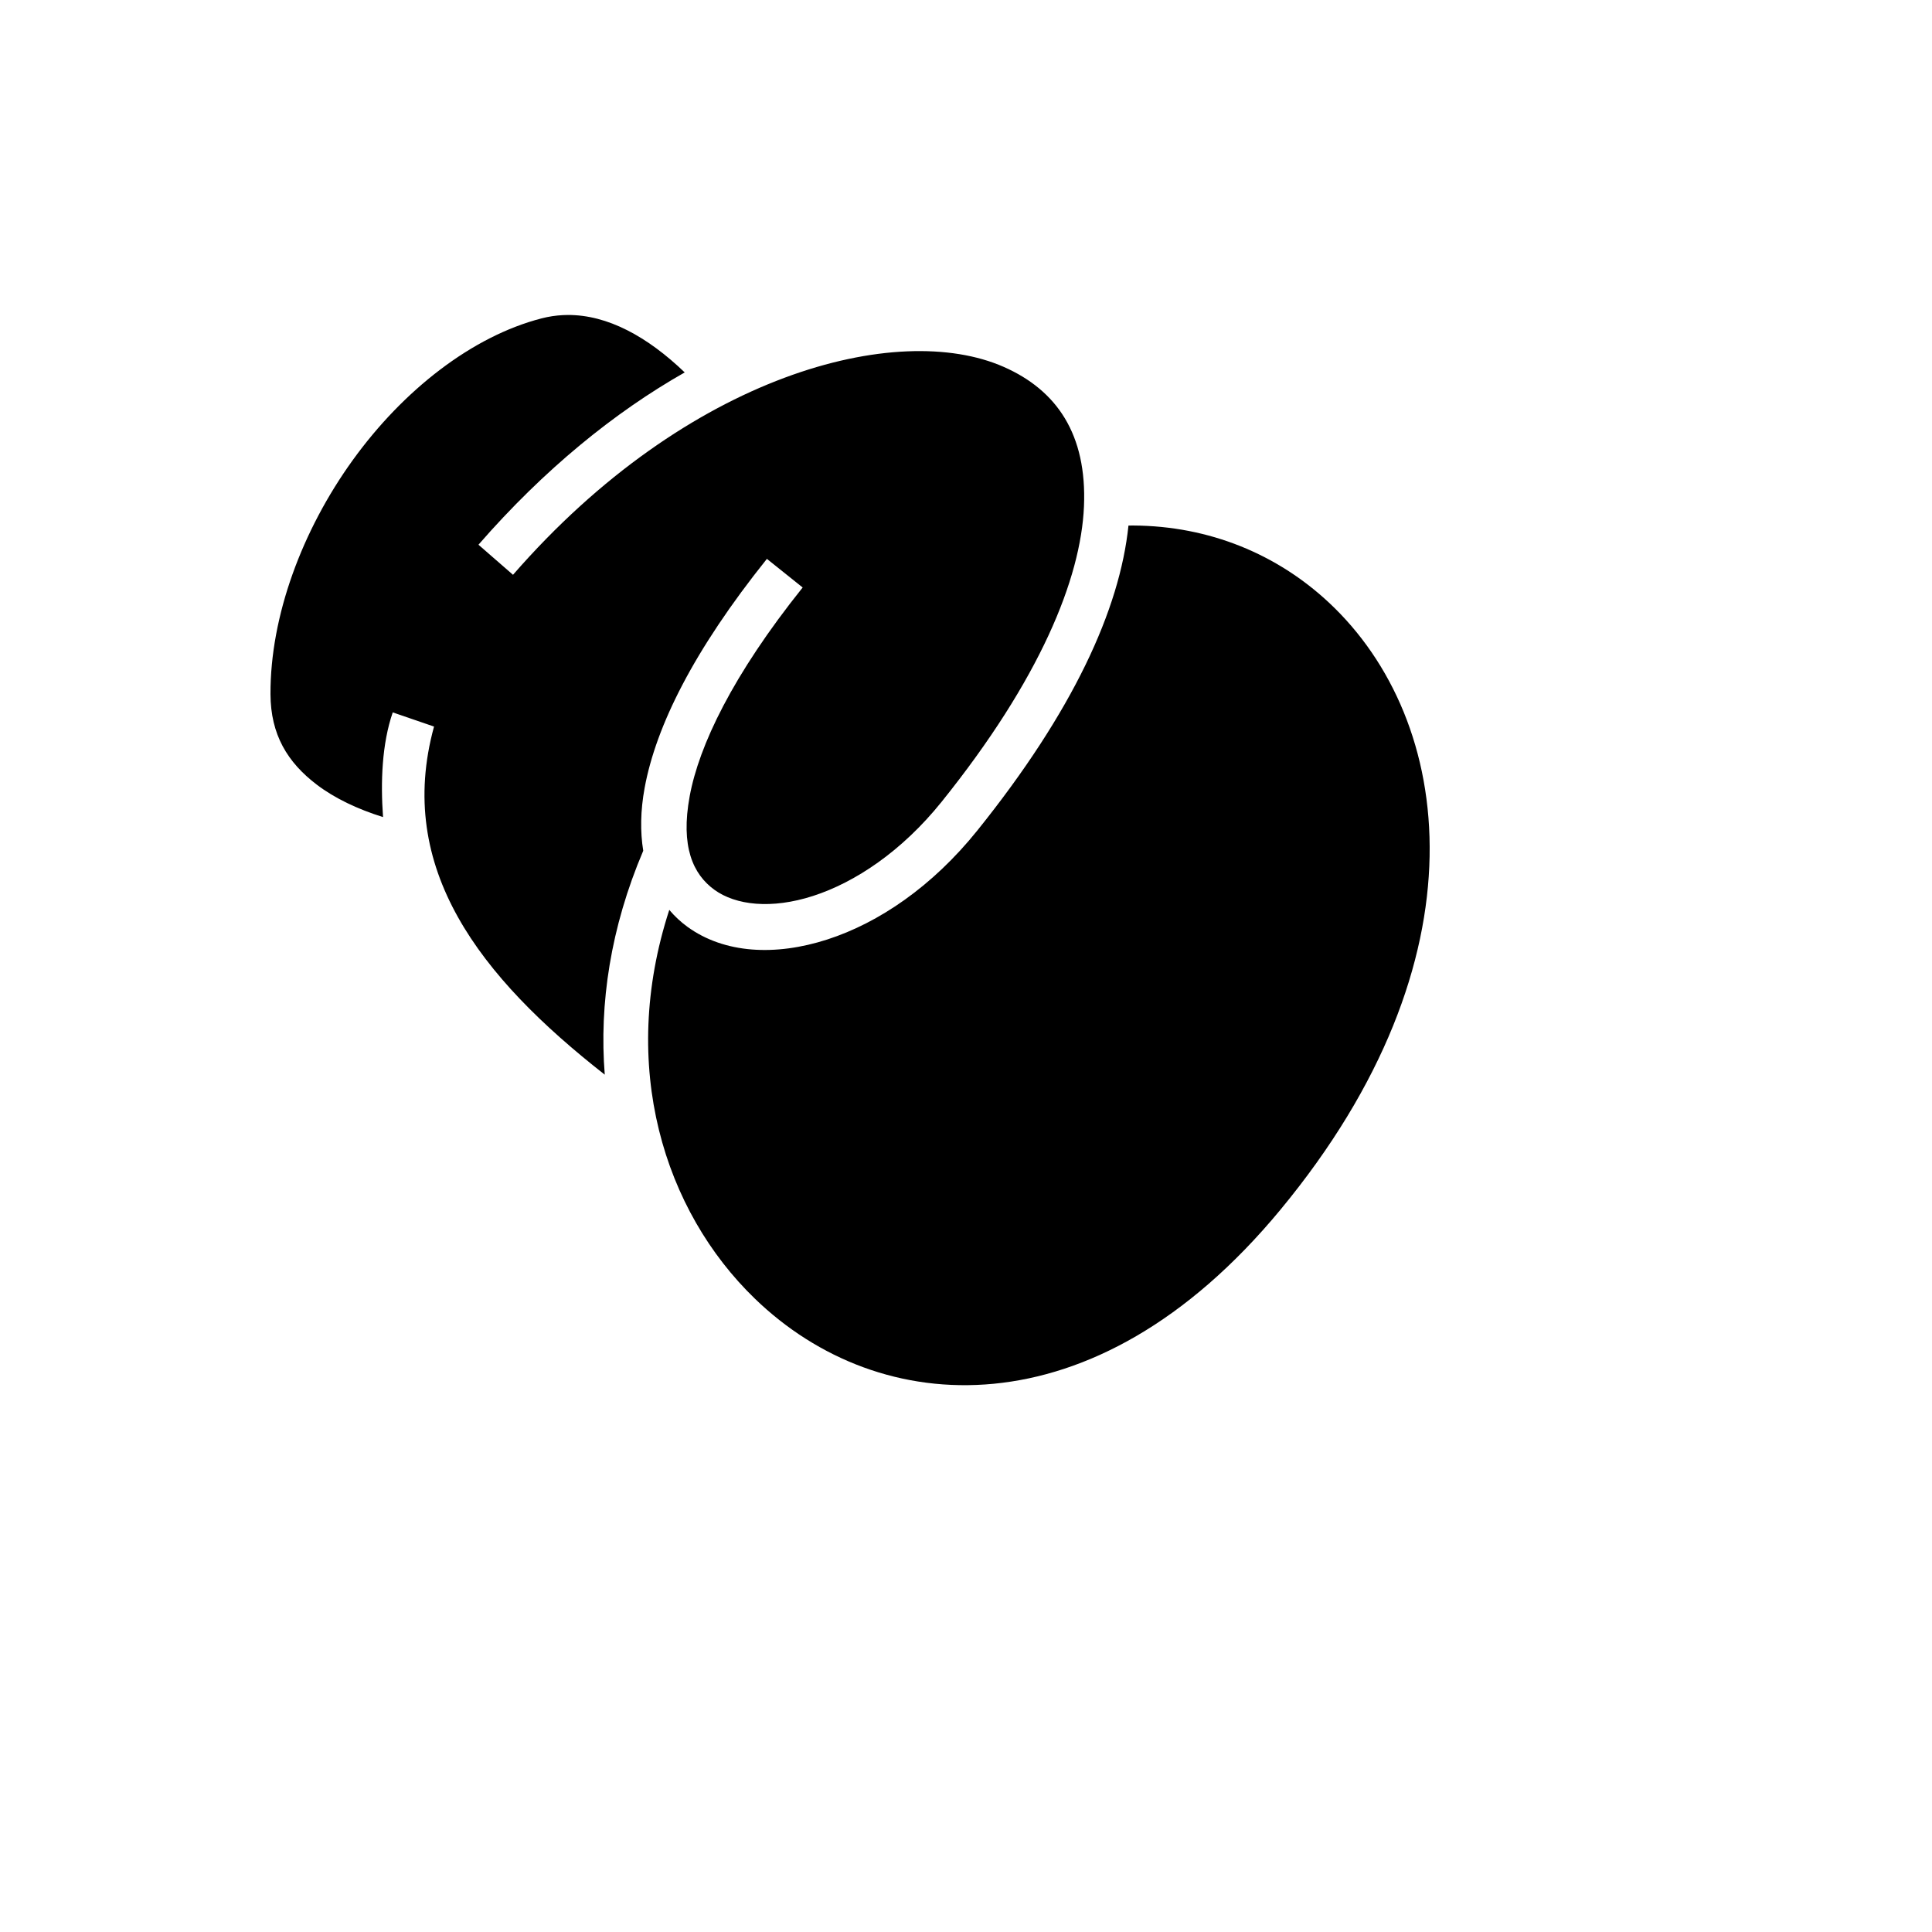
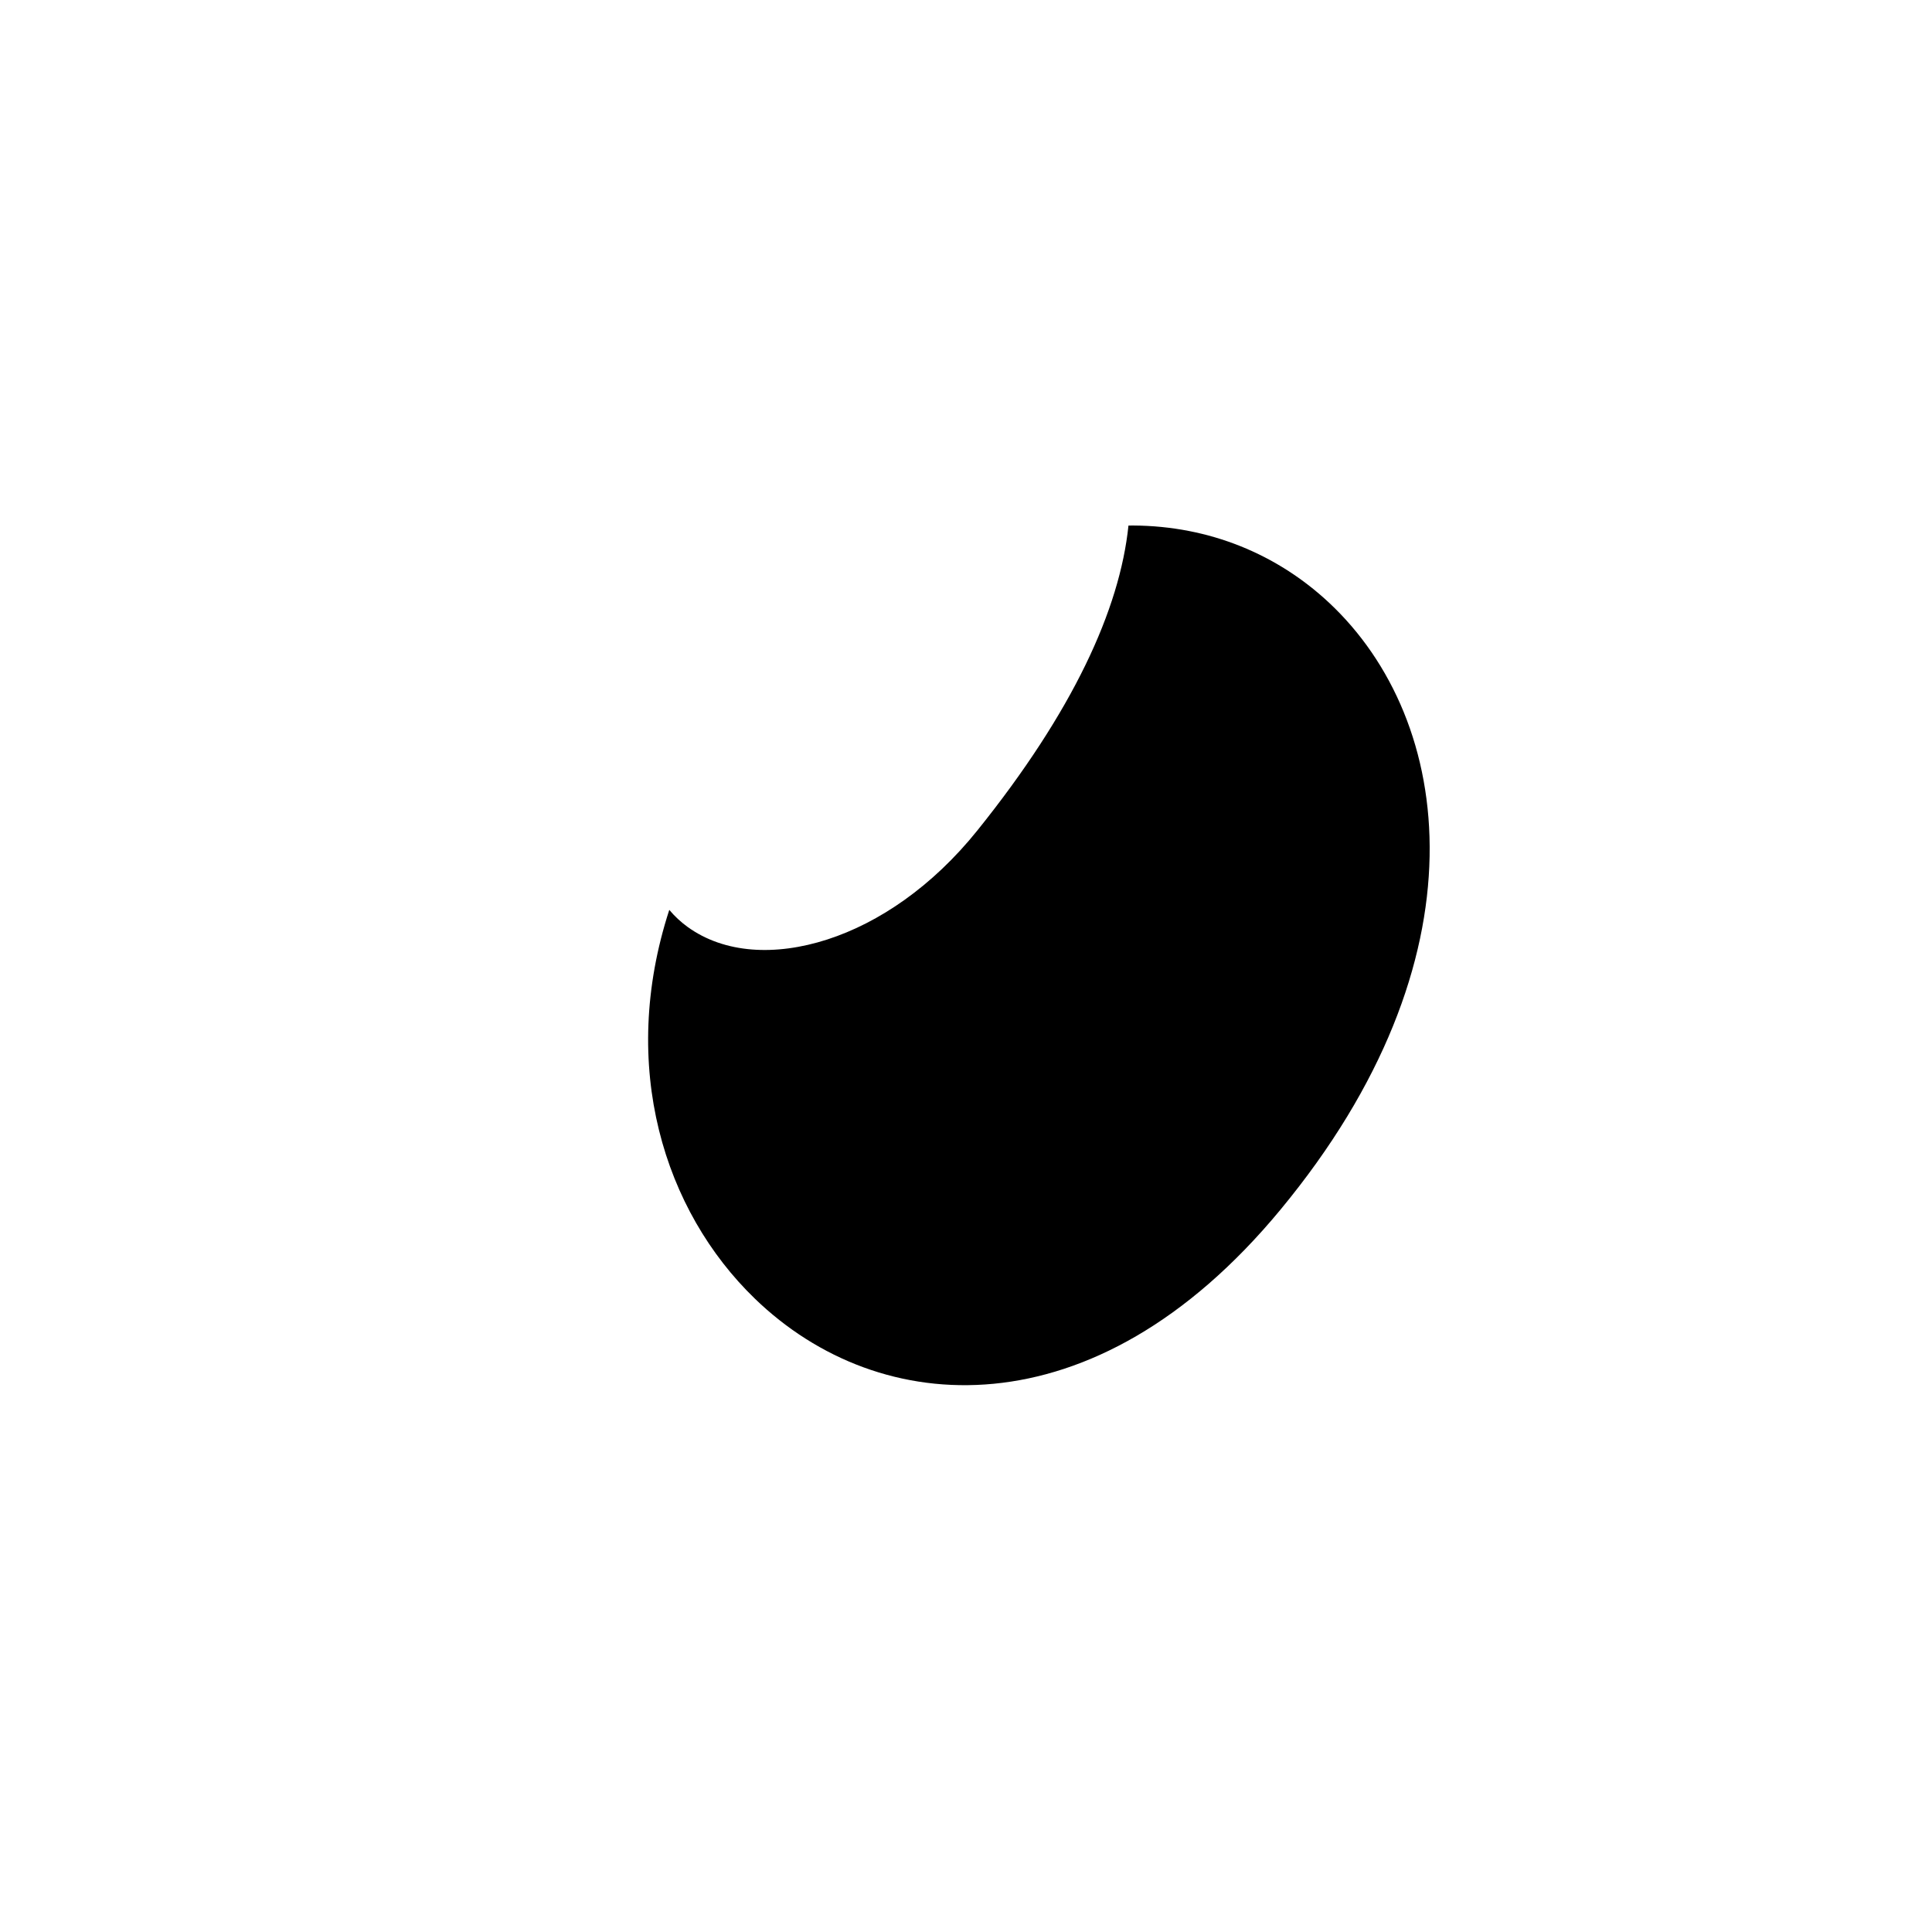
<svg xmlns="http://www.w3.org/2000/svg" version="1.1" width="100%" height="100%" id="svgWorkerArea" viewBox="-25 -25 625 625" style="background: white;">
  <defs id="defsdoc">
    <pattern id="patternBool" x="0" y="0" width="10" height="10" patternUnits="userSpaceOnUse" patternTransform="rotate(35)">
-       <circle cx="5" cy="5" r="4" style="stroke: none;fill: #ff000070;" />
-     </pattern>
+       </pattern>
  </defs>
  <g id="fileImp-880164718" class="cosito">
-     <path id="pathImp-934392159" fill="#000" class="grouped" d="M158.623 76.896C158.119 76.899 157.616 76.912 157.112 76.938 154.81 77.053 152.509 77.398 150.213 77.99 127.748 83.773 105.47 101.183 89.108 123.858 72.747 146.534 62.409 174.286 62.501 199.552 62.548 212.662 68.004 221.628 77.477 228.834 83.257 233.23 90.632 236.74 98.912 239.325 98.101 227.97 98.53 215.714 102.05 205.457 102.05 205.457 115.407 210.043 115.407 210.043 102.81 255.926 130.246 291.033 170.638 322.651 168.81 299.761 172.505 275.084 183.088 250.217 182.084 244.063 182.184 237.218 183.54 229.866 187.227 209.875 199.407 185.368 223.093 155.791 223.093 155.791 234.663 165.053 234.663 165.053 211.944 193.423 201.118 216.259 198.114 232.552 195.109 248.846 199.179 257.807 206.082 262.825 212.986 267.843 224.511 269.206 238.051 264.828 251.59 260.449 266.701 250.447 279.619 234.374 311.46 194.759 324.66 162.192 325.662 138.833 326.665 115.472 316.848 101.235 299.691 93.683 265.377 78.58 197.663 95.83 140.958 160.947 140.958 160.947 129.781 151.216 129.781 151.216 151.04 126.804 173.895 108.308 196.504 95.478 184.467 83.918 171.554 76.813 158.624 76.896 158.624 76.896 158.623 76.896 158.623 76.896M341.61 145.005C341.094 145.001 340.577 145.009 340.059 145.013 337.241 172.198 322.09 205.19 291.172 243.656 276.614 261.771 259.324 273.525 242.612 278.928 225.9 284.333 209.328 283.503 197.371 274.812 195.2 273.235 193.245 271.404 191.513 269.351 175.056 319.947 189.832 366.723 219.193 395.107 239.503 414.741 266.775 425.521 296.486 422.645 326.196 419.769 358.734 403.195 389.219 366.345 456.195 285.38 445.69 208.059 404.938 169.968 388.222 154.344 366.317 145.146 341.609 145.003 341.609 145.003 341.61 145.005 341.61 145.005" />
+     <path id="pathImp-934392159" fill="#000" class="grouped" d="M158.623 76.896M341.61 145.005C341.094 145.001 340.577 145.009 340.059 145.013 337.241 172.198 322.09 205.19 291.172 243.656 276.614 261.771 259.324 273.525 242.612 278.928 225.9 284.333 209.328 283.503 197.371 274.812 195.2 273.235 193.245 271.404 191.513 269.351 175.056 319.947 189.832 366.723 219.193 395.107 239.503 414.741 266.775 425.521 296.486 422.645 326.196 419.769 358.734 403.195 389.219 366.345 456.195 285.38 445.69 208.059 404.938 169.968 388.222 154.344 366.317 145.146 341.609 145.003 341.609 145.003 341.61 145.005 341.61 145.005" />
  </g>
</svg>